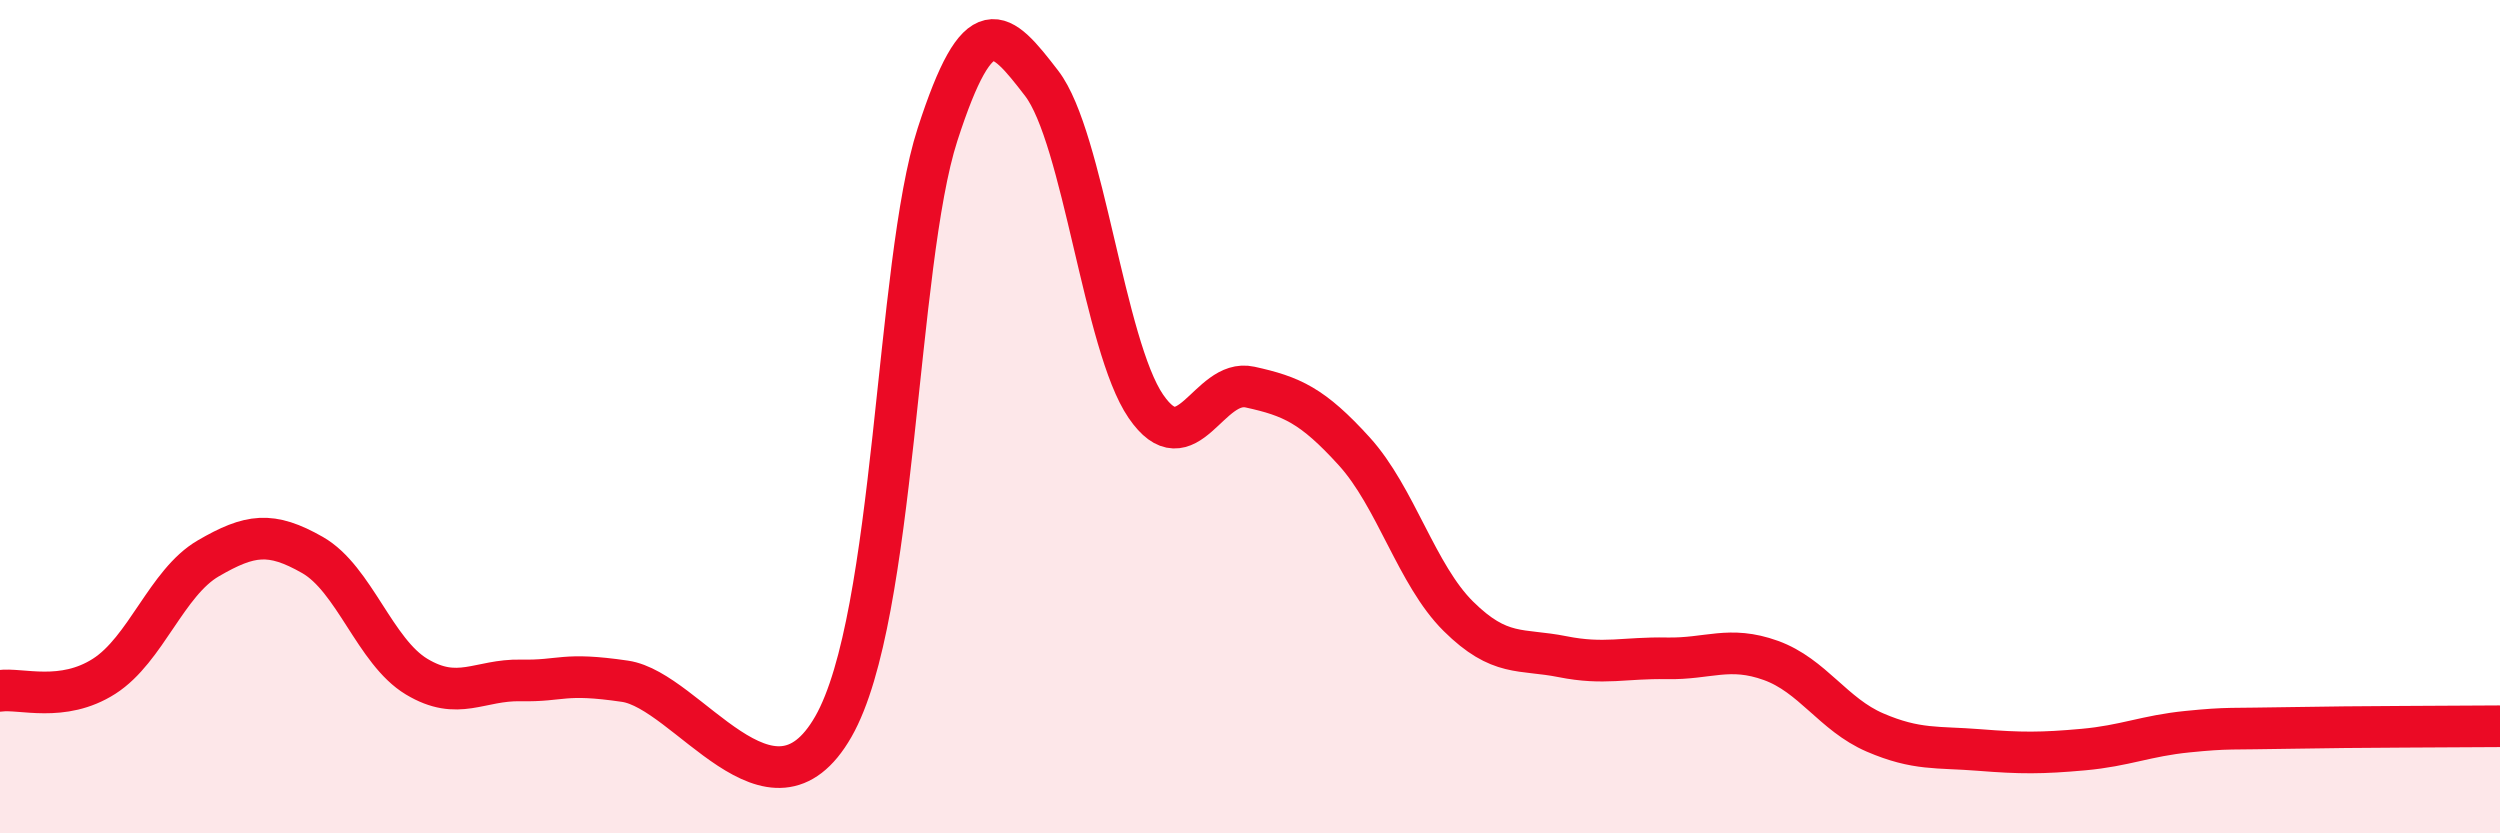
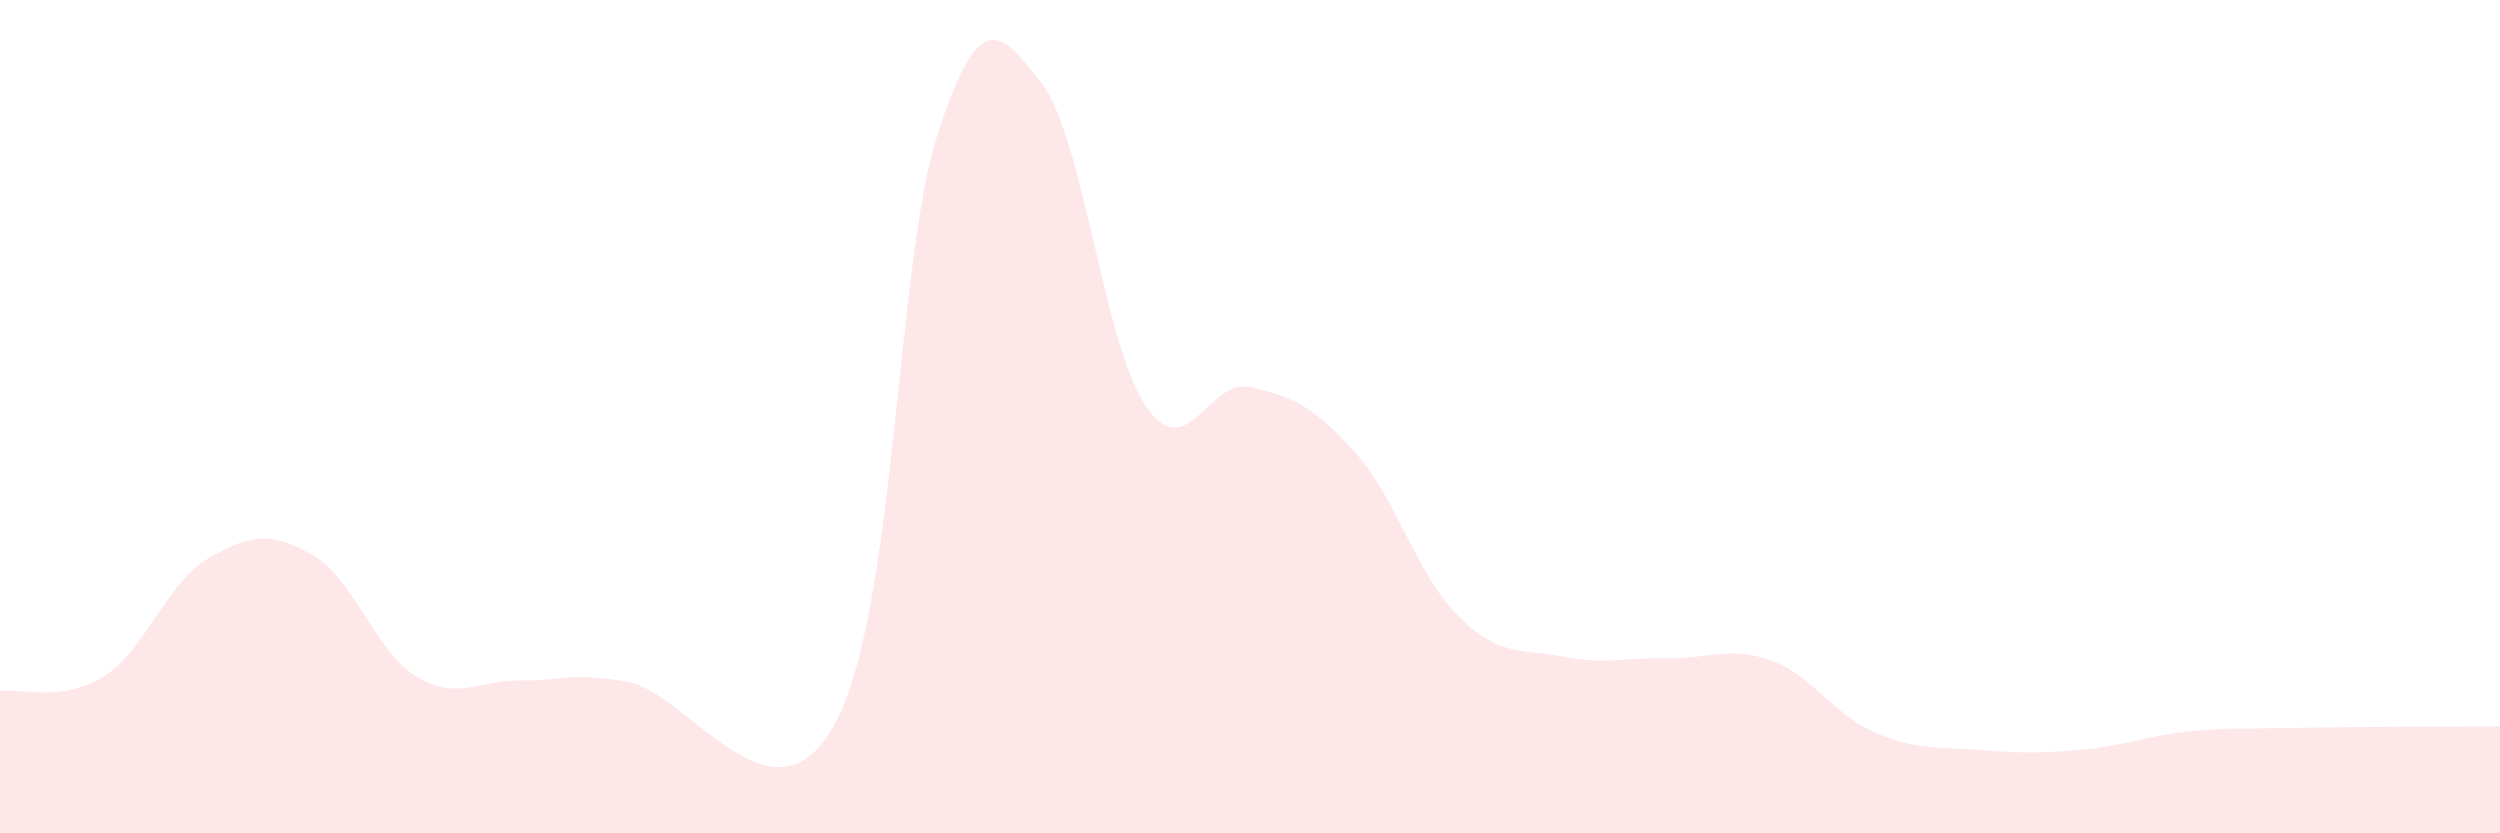
<svg xmlns="http://www.w3.org/2000/svg" width="60" height="20" viewBox="0 0 60 20">
  <path d="M 0,16.58 C 0.5,16.51 1.5,16.87 2.5,16.23 C 3.5,15.59 4,13.98 5,13.4 C 6,12.82 6.5,12.75 7.5,13.32 C 8.5,13.89 9,15.64 10,16.24 C 11,16.84 11.5,16.31 12.5,16.33 C 13.5,16.35 13.5,16.13 15,16.35 C 16.5,16.57 18.5,20.06 20,17.44 C 21.5,14.82 21.5,6.32 22.5,3.23 C 23.5,0.14 24,0.7 25,2 C 26,3.3 26.5,8.29 27.5,9.75 C 28.5,11.21 29,9.07 30,9.29 C 31,9.51 31.5,9.73 32.5,10.83 C 33.5,11.93 34,13.8 35,14.79 C 36,15.78 36.5,15.56 37.5,15.76 C 38.5,15.96 39,15.78 40,15.8 C 41,15.82 41.5,15.49 42.5,15.85 C 43.5,16.21 44,17.15 45,17.58 C 46,18.01 46.5,17.92 47.5,18 C 48.5,18.08 49,18.08 50,17.99 C 51,17.9 51.5,17.66 52.5,17.56 C 53.5,17.46 53.5,17.5 55,17.47 C 56.5,17.44 59,17.44 60,17.43L60 20L0 20Z" fill="#EB0A25" opacity="0.1" stroke-linecap="round" stroke-linejoin="round" />
-   <path d="M 0,16.58 C 0.5,16.51 1.5,16.87 2.5,16.23 C 3.5,15.59 4,13.98 5,13.4 C 6,12.82 6.5,12.75 7.5,13.32 C 8.5,13.89 9,15.64 10,16.24 C 11,16.84 11.5,16.31 12.5,16.33 C 13.5,16.35 13.5,16.13 15,16.35 C 16.5,16.57 18.5,20.06 20,17.44 C 21.5,14.82 21.5,6.32 22.5,3.23 C 23.5,0.14 24,0.7 25,2 C 26,3.3 26.5,8.29 27.5,9.75 C 28.5,11.21 29,9.07 30,9.29 C 31,9.51 31.5,9.73 32.5,10.83 C 33.5,11.93 34,13.8 35,14.79 C 36,15.78 36.5,15.56 37.5,15.76 C 38.5,15.96 39,15.78 40,15.8 C 41,15.82 41.5,15.49 42.5,15.85 C 43.5,16.21 44,17.15 45,17.58 C 46,18.01 46.5,17.92 47.5,18 C 48.5,18.08 49,18.08 50,17.99 C 51,17.9 51.5,17.66 52.5,17.56 C 53.5,17.46 53.5,17.5 55,17.47 C 56.5,17.44 59,17.44 60,17.43" stroke="#EB0A25" stroke-width="1" fill="none" stroke-linecap="round" stroke-linejoin="round" />
</svg>